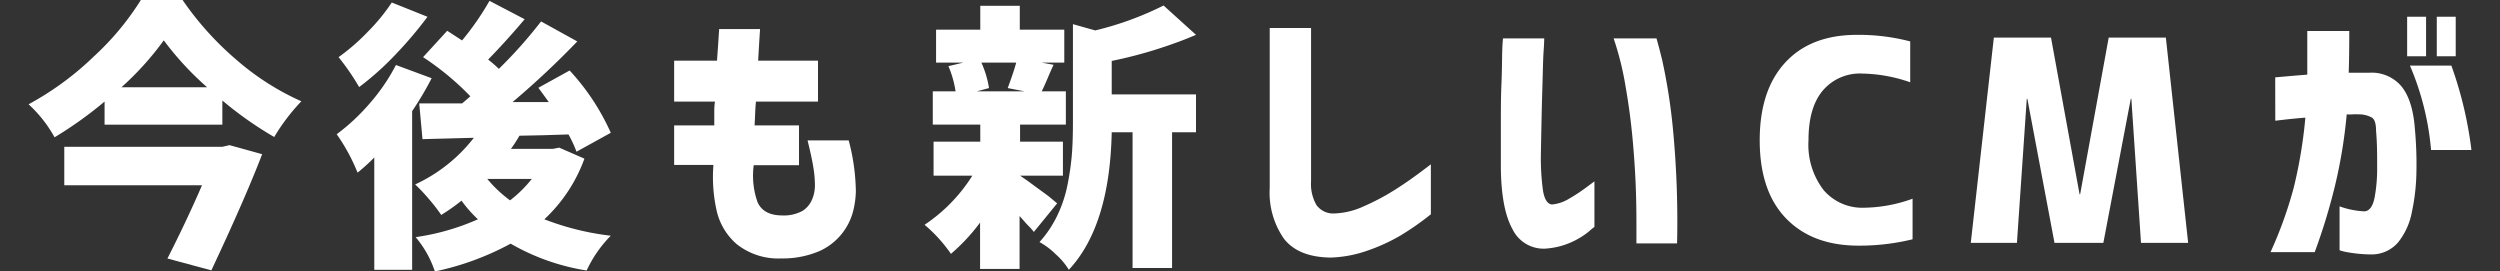
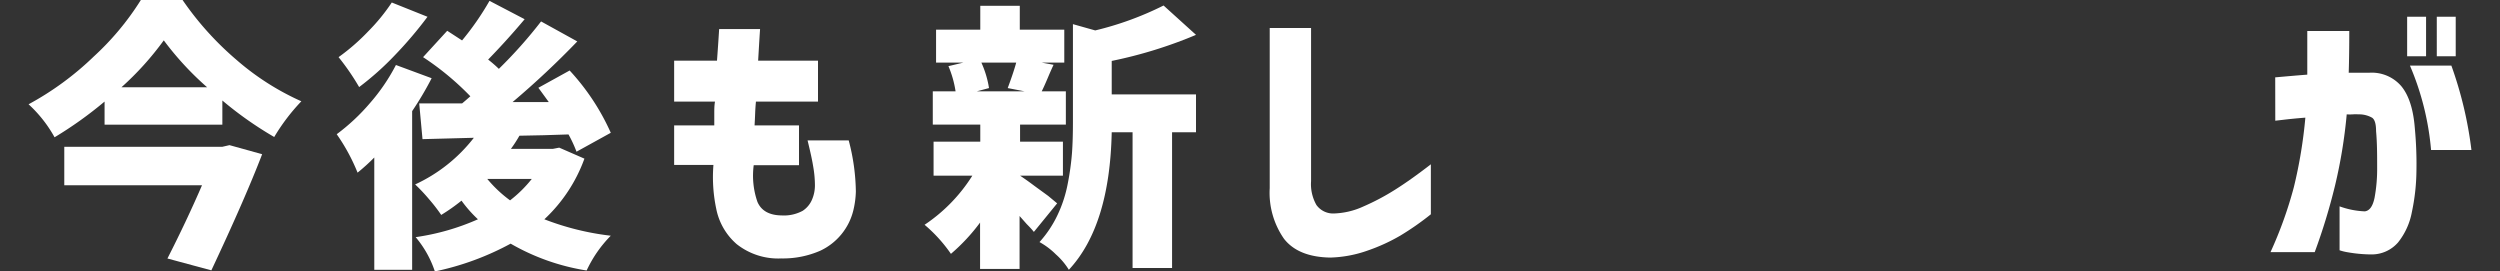
<svg xmlns="http://www.w3.org/2000/svg" viewBox="0 0 350 38">
  <rect x="0" y="0" width="350" height="38" fill="#333333" stroke="none" />
  <defs>
    <style>
      .a {
        fill: none;
      }

      .b {
        fill: #fff;
      }
    </style>
  </defs>
  <g>
    <rect class="a" width="350" height="38" />
    <g>
      <path class="b" d="M19.72,0h5.84a42.9,42.9,0,0,0,7.56,8.39,36.47,36.47,0,0,0,9.07,5.79,27.82,27.82,0,0,0-3.8,5,50.53,50.53,0,0,1-7.26-5.11v3.38H14.64V14.22a54.7,54.7,0,0,1-7,5A18.18,18.18,0,0,0,4,14.6a41.59,41.59,0,0,0,9.13-6.69A38.2,38.2,0,0,0,19.72,0ZM31.13,20.55l1-.23,4.57,1.27q-2.34,6.11-7.11,16.26l-6.15-1.66q2.7-5.3,4.84-10.25H9V20.55ZM17,12.22h12a42.18,42.18,0,0,1-6.07-6.57A41.64,41.64,0,0,1,17,12.22Z" />
      <path class="b" d="M55.43,9.1l5,1.85a44.23,44.23,0,0,1-2.73,4.61V37.77h-5.3V22.05a27.7,27.7,0,0,1-2.34,2.12,26.74,26.74,0,0,0-2.92-5.38,28.13,28.13,0,0,0,4.66-4.36A26.71,26.71,0,0,0,55.43,9.1ZM54.85.35l5,2a55.9,55.9,0,0,1-4.57,5.38,40.39,40.39,0,0,1-5,4.46A33.14,33.14,0,0,0,47.4,8a29.18,29.18,0,0,0,4.15-3.61A26.69,26.69,0,0,0,54.85.35ZM78.29,20.67l3.53,1.54a21.69,21.69,0,0,1-5.61,8.49A37.57,37.57,0,0,0,85.51,33a17.2,17.2,0,0,0-3.38,4.87,30.78,30.78,0,0,1-10.64-3.76A38.8,38.8,0,0,1,60.88,38a14.46,14.46,0,0,0-2.69-4.8,32.9,32.9,0,0,0,8.72-2.5,17.81,17.81,0,0,1-2.3-2.61,26.11,26.11,0,0,1-2.84,2,23.93,23.93,0,0,0-1.71-2.21,24.66,24.66,0,0,0-1.94-2.06,22.14,22.14,0,0,0,8.22-6.53l-7.19.19-.46-5c2.54,0,4.55,0,6,0,.26-.21.64-.54,1.16-1A38.67,38.67,0,0,0,59.23,8l3.38-3.69c.33.21,1,.65,2.08,1.35A38.69,38.69,0,0,0,68.53.12l4.92,2.57c-2,2.38-3.76,4.26-5.11,5.65a17.8,17.8,0,0,1,1.5,1.3A64.42,64.42,0,0,0,75.75,3L80.82,5.8a120.74,120.74,0,0,1-9.06,8.49l5.07,0c-.87-1.2-1.36-1.87-1.46-2l4.38-2.42a32,32,0,0,1,5.76,8.72l-4.8,2.65a17.48,17.48,0,0,0-1.12-2.42l-3.45.11L72.72,19a18.64,18.64,0,0,1-1.19,1.84h5.88Zm-3.84,4.38H68.22a17.6,17.6,0,0,0,3.19,3A17.61,17.61,0,0,0,74.45,25.05Z" />
      <path class="b" d="M94.38,14.22V8.49h6c.1-1.33.2-2.8.3-4.42h5.73c-.11,1.62-.19,3.09-.27,4.42h8.38v5.73h-8.69c-.05.56-.09,1.12-.11,1.68s-.05,1.12-.08,1.66h6.22v5.57h-6.34a11.18,11.18,0,0,0,.52,5.13c.53,1.24,1.66,1.88,3.4,1.9a5.51,5.51,0,0,0,2.94-.65,3.51,3.51,0,0,0,1.31-1.58,5.05,5.05,0,0,0,.4-2,15.59,15.59,0,0,0-.25-2.66c-.16-1-.43-2.17-.78-3.61h5.76a29.2,29.2,0,0,1,1,7.15,12.54,12.54,0,0,1-.35,2.63,8.44,8.44,0,0,1-4.61,5.65,13,13,0,0,1-5.46,1.09,9.36,9.36,0,0,1-6.26-2,8.76,8.76,0,0,1-2.86-4.92,21.45,21.45,0,0,1-.4-6.17h-5.5V17.56H100c0-.54,0-1.09,0-1.66s0-1.12.1-1.68Z" />
      <path class="b" d="M148,28.47l-3.26,4c-.18-.24-.5-.6-1-1.1l-1-1.13v7.41h-5.53V31.16a26.29,26.29,0,0,1-4.08,4.38,20.59,20.59,0,0,0-3.69-4.07,22.93,22.93,0,0,0,6.69-6.88H130.7V19.83h6.54V17.44h-6.65V12.79h3.19a14.43,14.43,0,0,0-1-3.53l2.11-.5h-3.84V4.15h6.19V.81h5.53V4.15H149V8.76h-3.19l1.69.31c-.18.38-.46,1-.83,1.88s-.65,1.48-.83,1.84h3.38v4.65h-6.41v2.39h6v4.76h-6v0c.41.28,1,.68,1.71,1.21s1.47,1.07,2.23,1.63ZM142.27,8.76h-4.88a13.7,13.7,0,0,1,1.07,3.57l-1.72.46h6.72l-2.38-.46C141.67,10.75,142.06,9.55,142.27,8.76Zm13.37-.23v4.69h11.8v5.3h-3.35v19h-5.53v-19h-2.92q-.27,13.1-6,19.25a9.62,9.62,0,0,0-1.81-2.15,10.3,10.3,0,0,0-2.3-1.73,15.55,15.55,0,0,0,2.53-3.8,18,18,0,0,0,1.44-4.46,36.52,36.52,0,0,0,.58-4.23c.09-1.25.13-2.68.13-4.26V3.38l3.12.88A44.26,44.26,0,0,0,162.9.77l4.54,4.11A62.48,62.48,0,0,1,155.64,8.53Z" />
      <path class="b" d="M183.55,3.92V25.36a5.91,5.91,0,0,0,.75,3.34,2.88,2.88,0,0,0,2.32,1.19,10.63,10.63,0,0,0,4.29-1,32.27,32.27,0,0,0,4.41-2.34q2.18-1.37,5-3.55v7a38.93,38.93,0,0,1-4.3,3,25.61,25.61,0,0,1-4.5,2.06,17,17,0,0,1-5.26,1q-4.5-.07-6.5-2.63a11.26,11.26,0,0,1-2-7.09V3.92Z" />
-       <path class="b" d="M210.42,5.38h5.77s0,.62-.08,1.71-.1,2.48-.15,4.17-.1,3.46-.14,5.32-.07,3.57-.1,5.13a34.14,34.14,0,0,0,.29,4.92c.2,1.25.61,1.92,1.25,2a5.52,5.52,0,0,0,2.44-.83,22.72,22.72,0,0,0,2.4-1.58l1.12-.83v6.38a9.59,9.59,0,0,0-.83.68,10.87,10.87,0,0,1-2.23,1.38,10.37,10.37,0,0,1-3.4.94,4.83,4.83,0,0,1-5-2.67q-1.64-2.94-1.64-9c0-1.64,0-3.47,0-5.48s0-3.94.08-5.8.08-3.39.11-4.59S210.42,5.43,210.42,5.38Zm15.49,0h6s.3,1,.81,3.09a81.19,81.19,0,0,1,1.48,9.45,136.26,136.26,0,0,1,.59,16.16H229.1s0-.74,0-2.06,0-3.05-.07-5.2-.21-4.51-.44-7.07-.56-5.09-1-7.59A41.91,41.91,0,0,0,225.91,5.38Z" />
-       <path class="b" d="M253.19,19.63a10.4,10.4,0,0,0,2.13,7A7.12,7.12,0,0,0,261,29.08a20.54,20.54,0,0,0,6.76-1.26V33.5a31.35,31.35,0,0,1-7.57.89q-6.45,0-10.14-3.81t-3.69-10.95q0-7,3.57-10.87t10-3.88a28.42,28.42,0,0,1,7.5.92v5.72a21.37,21.37,0,0,0-6.69-1.22,6.81,6.81,0,0,0-5.55,2.38C253.85,14.27,253.19,16.58,253.19,19.63Z" />
-       <path class="b" d="M298.39,13.83h-.08L294.47,34h-6.84l-3.8-20.17h-.08L282.37,34h-6.46l3.23-28.74h8l4,21.94h.08l4-21.94h8L306.34,34h-6.6Z" />
      <path class="b" d="M318.53,10.83c1.69-.15,3.19-.28,4.49-.38q0-2.73,0-6.11h5.88q0,3.35-.08,5.84h2.92a5.45,5.45,0,0,1,4.44,1.88Q337.78,14,338.08,18a53.7,53.7,0,0,1,.22,6,28.89,28.89,0,0,1-.64,5.7,9.62,9.62,0,0,1-1.94,4.25A4.88,4.88,0,0,1,332,35.62a19.63,19.63,0,0,1-3.25-.29,7.42,7.42,0,0,1-1.21-.29V28.89a11.66,11.66,0,0,0,3.53.7c.67-.08,1.12-.71,1.37-1.91a22.22,22.22,0,0,0,.36-4.32c0-1.69,0-3.36-.15-5,0-1-.18-1.6-.54-1.87a3.68,3.68,0,0,0-1.92-.48,6,6,0,0,0-.79,0,6.68,6.68,0,0,1-.86,0A70.22,70.22,0,0,1,326.9,26a84.19,84.19,0,0,1-2.84,9.3h-6.19a56.87,56.87,0,0,0,3.27-9.1,65.72,65.72,0,0,0,1.61-9.73c-1.25.1-2.26.2-3,.29l-1.21.14ZM337,7.88V2.34h2.65V7.88Zm.42,1.3h5.77A54.24,54.24,0,0,1,346,21h-5.65A38.35,38.35,0,0,0,337.39,9.18Zm3.73-1.3V2.34h2.65V7.88Z" />
    </g>
  </g>
</svg>